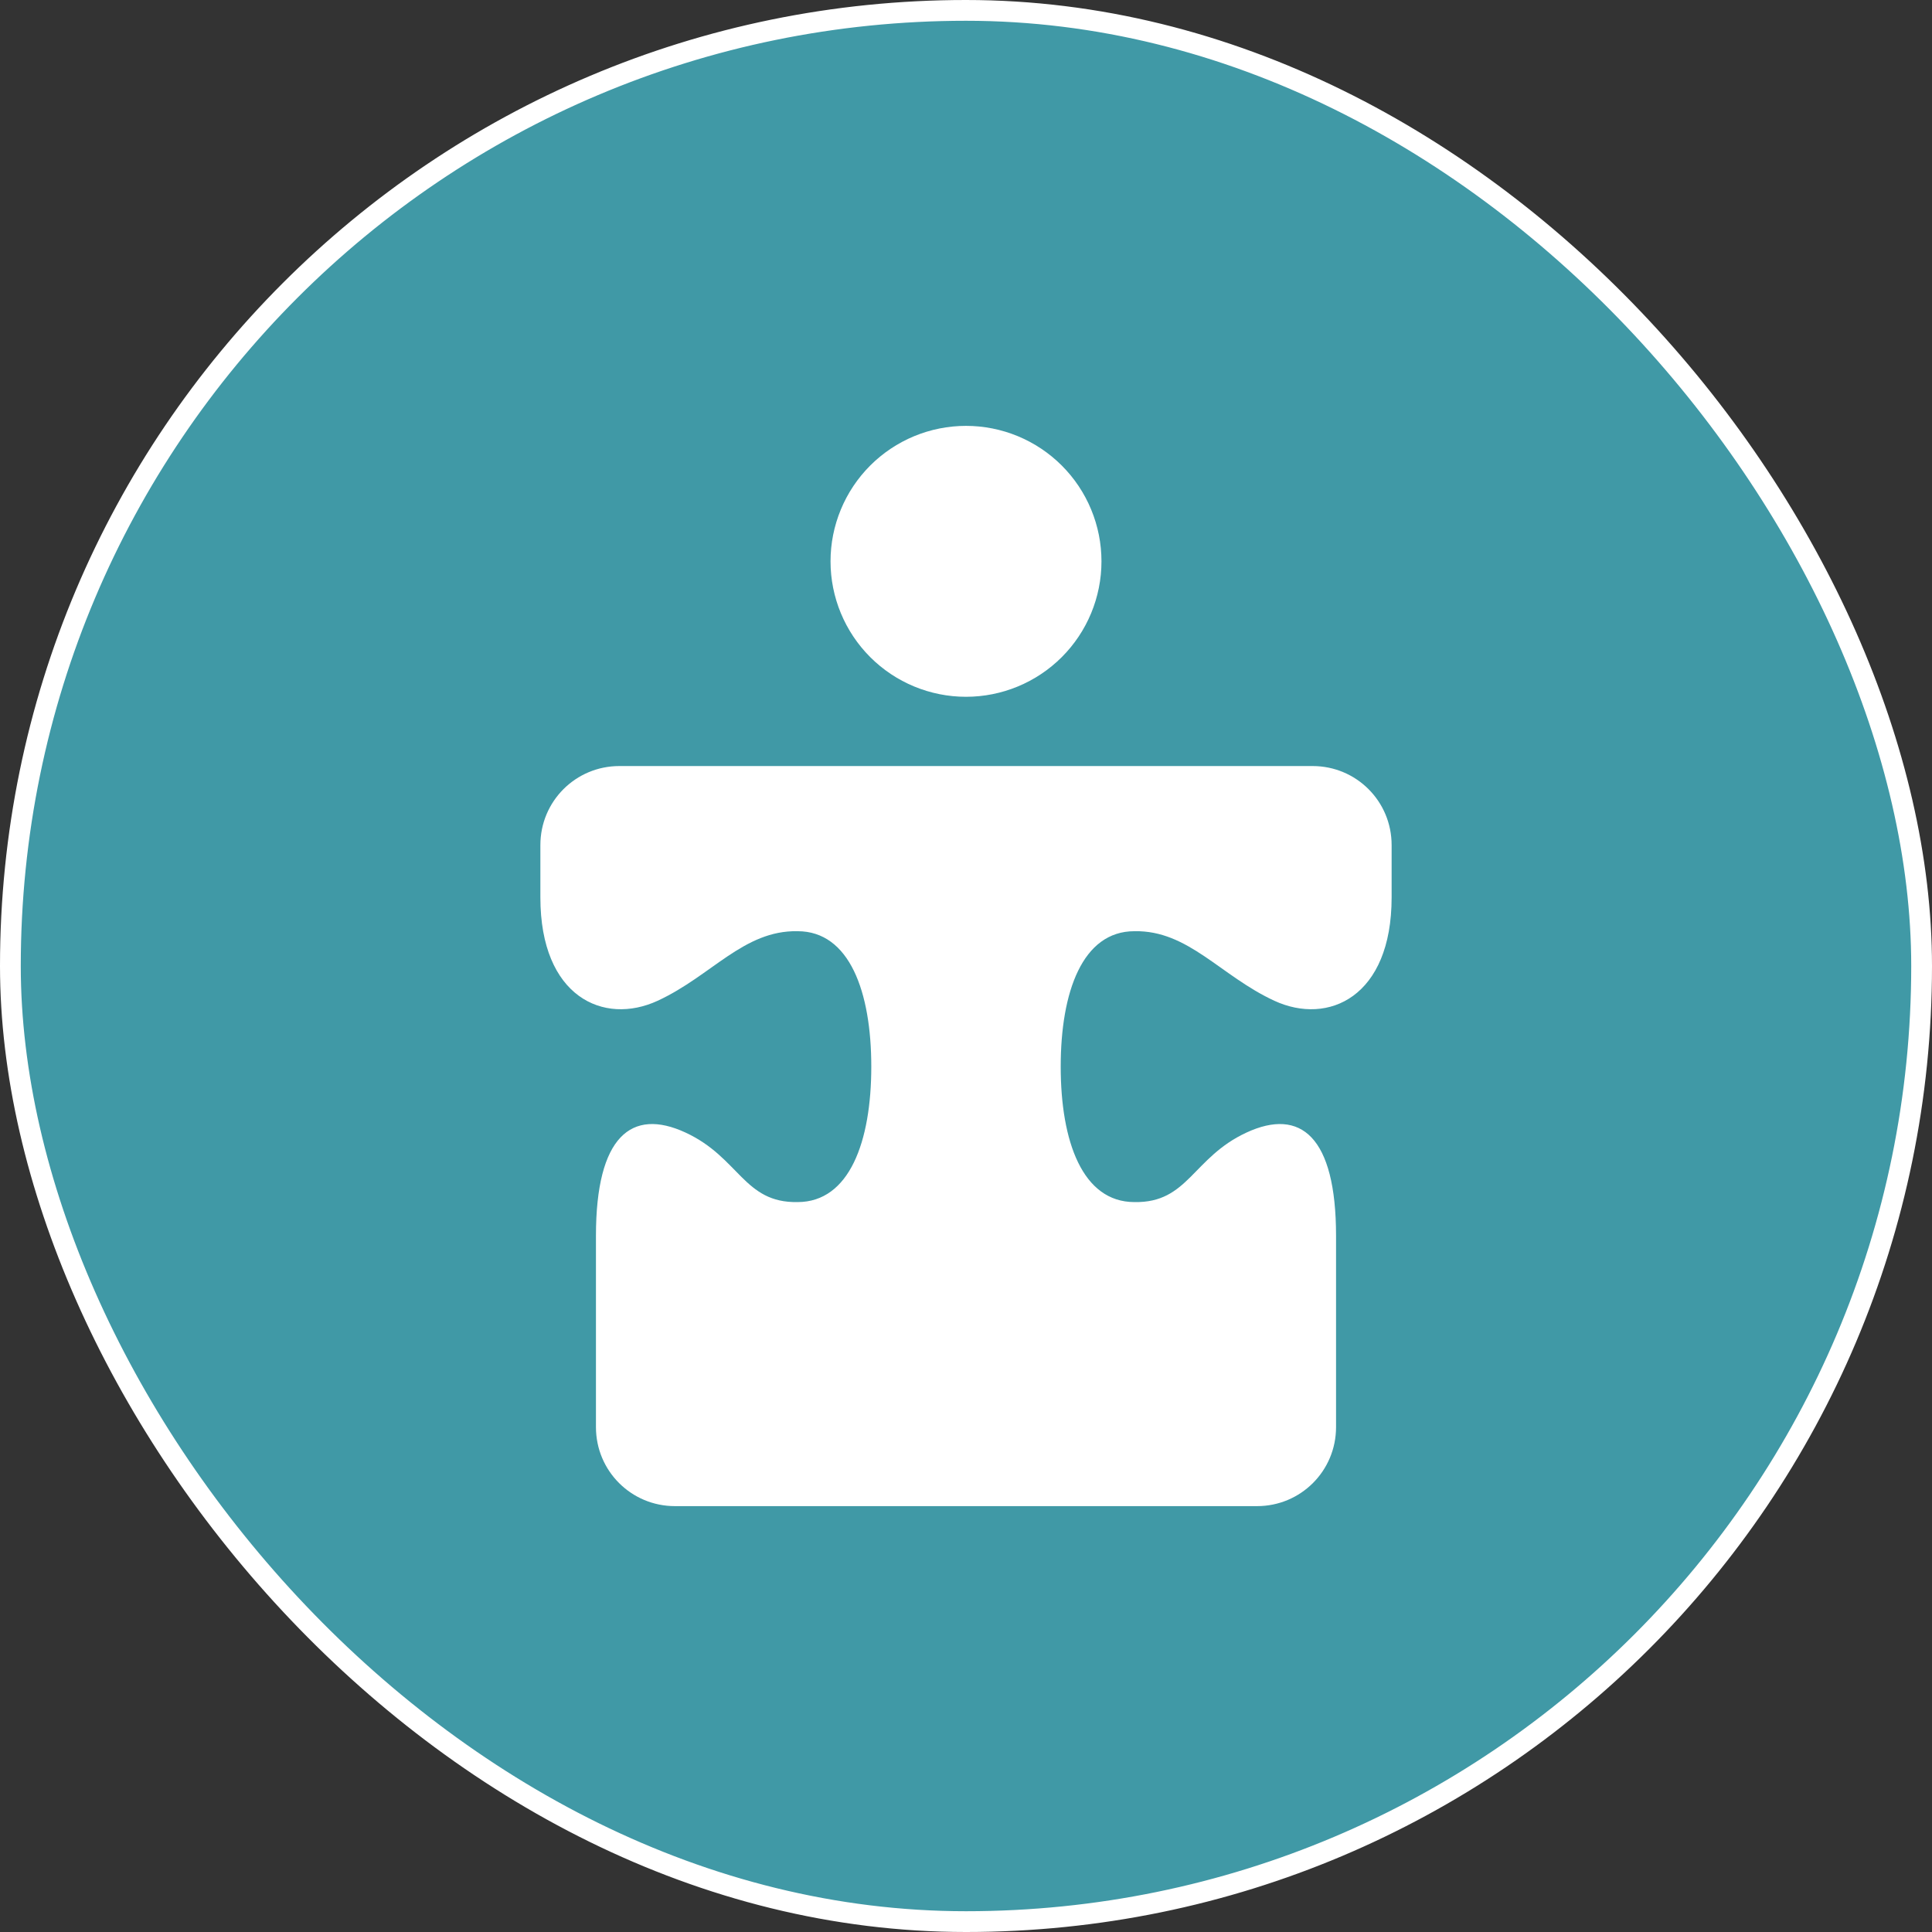
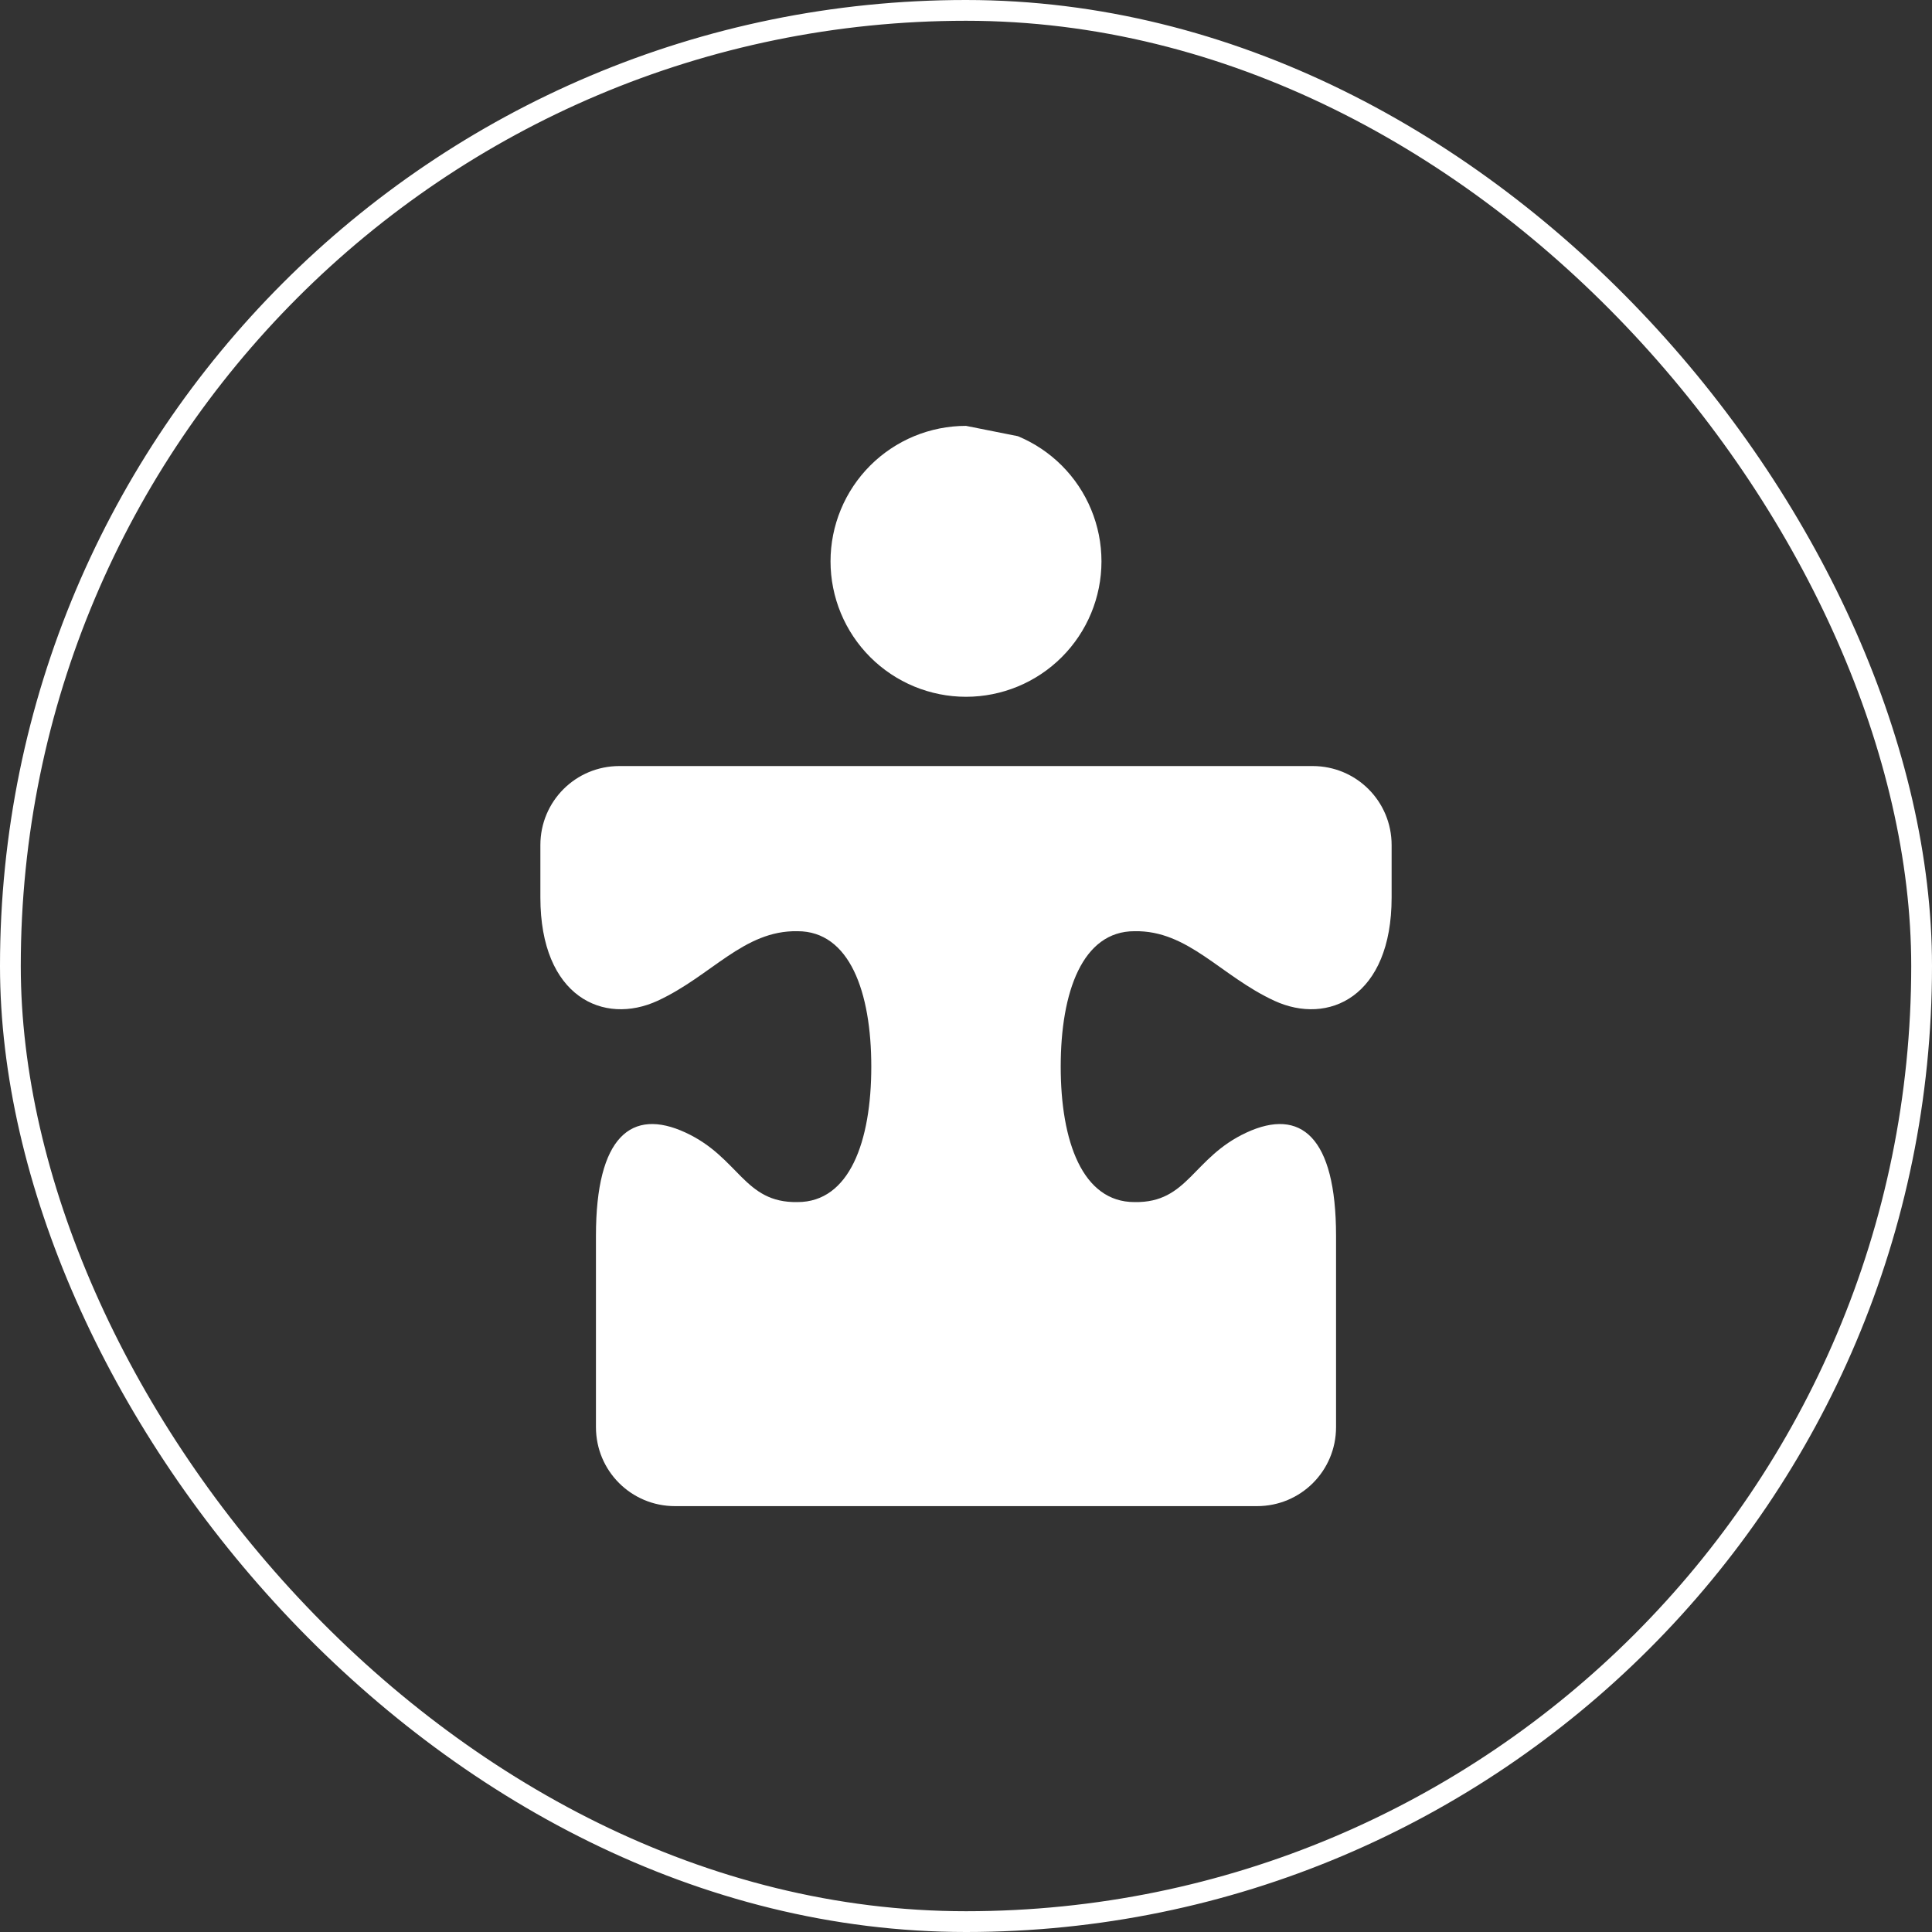
<svg xmlns="http://www.w3.org/2000/svg" width="93" height="93" viewBox="0 0 93 93" fill="none">
  <rect x="0" y="0" width="93" height="93" fill="#333333" stroke="none" />
-   <rect x="0.5" y="0.5" width="92" height="92" rx="46" fill="#4099A6" />
  <rect x="0.5" y="0.5" width="92" height="92" rx="46" stroke="white" />
-   <path d="M46.5 20.5C45.644 20.5 44.796 20.669 44.005 20.996C43.214 21.324 42.495 21.804 41.889 22.41C41.284 23.015 40.803 23.734 40.476 24.525C40.148 25.316 39.979 26.164 39.979 27.021C39.979 28.75 40.666 30.408 41.889 31.631C43.112 32.854 44.771 33.541 46.5 33.541C48.229 33.541 49.888 32.854 51.111 31.631C52.334 30.408 53.021 28.75 53.021 27.021C53.021 26.164 52.852 25.316 52.524 24.525C52.197 23.734 51.716 23.015 51.111 22.41C50.505 21.804 49.786 21.324 48.995 20.996C48.204 20.669 47.356 20.5 46.5 20.5ZM29.816 36.875C27.709 36.875 26.012 38.571 26.012 40.679V43.201C26.012 47.988 29.059 49.374 31.658 48.173C34.256 46.972 35.799 44.775 38.392 44.825C40.893 44.825 41.941 47.743 41.941 51.344C41.941 54.945 40.893 57.864 38.392 57.864C35.799 57.913 35.594 55.717 32.995 54.516C30.397 53.315 28.688 54.701 28.687 59.487V68.696C28.687 70.803 30.384 72.5 32.491 72.5H46.5H60.509C62.616 72.5 64.313 70.803 64.313 68.696V59.487C64.312 54.701 62.603 53.315 60.005 54.516C57.406 55.717 57.201 57.913 54.608 57.864C52.107 57.864 51.059 54.945 51.059 51.344C51.059 47.743 52.107 44.825 54.608 44.825C57.201 44.775 58.744 46.972 61.342 48.173C63.941 49.374 66.988 47.988 66.988 43.201V40.679C66.988 38.571 65.291 36.875 63.184 36.875H29.816Z" fill="white" />
+   <path d="M46.5 20.5C45.644 20.5 44.796 20.669 44.005 20.996C43.214 21.324 42.495 21.804 41.889 22.41C41.284 23.015 40.803 23.734 40.476 24.525C40.148 25.316 39.979 26.164 39.979 27.021C39.979 28.75 40.666 30.408 41.889 31.631C43.112 32.854 44.771 33.541 46.5 33.541C48.229 33.541 49.888 32.854 51.111 31.631C52.334 30.408 53.021 28.75 53.021 27.021C53.021 26.164 52.852 25.316 52.524 24.525C52.197 23.734 51.716 23.015 51.111 22.41C50.505 21.804 49.786 21.324 48.995 20.996ZM29.816 36.875C27.709 36.875 26.012 38.571 26.012 40.679V43.201C26.012 47.988 29.059 49.374 31.658 48.173C34.256 46.972 35.799 44.775 38.392 44.825C40.893 44.825 41.941 47.743 41.941 51.344C41.941 54.945 40.893 57.864 38.392 57.864C35.799 57.913 35.594 55.717 32.995 54.516C30.397 53.315 28.688 54.701 28.687 59.487V68.696C28.687 70.803 30.384 72.5 32.491 72.5H46.5H60.509C62.616 72.5 64.313 70.803 64.313 68.696V59.487C64.312 54.701 62.603 53.315 60.005 54.516C57.406 55.717 57.201 57.913 54.608 57.864C52.107 57.864 51.059 54.945 51.059 51.344C51.059 47.743 52.107 44.825 54.608 44.825C57.201 44.775 58.744 46.972 61.342 48.173C63.941 49.374 66.988 47.988 66.988 43.201V40.679C66.988 38.571 65.291 36.875 63.184 36.875H29.816Z" fill="white" />
</svg>